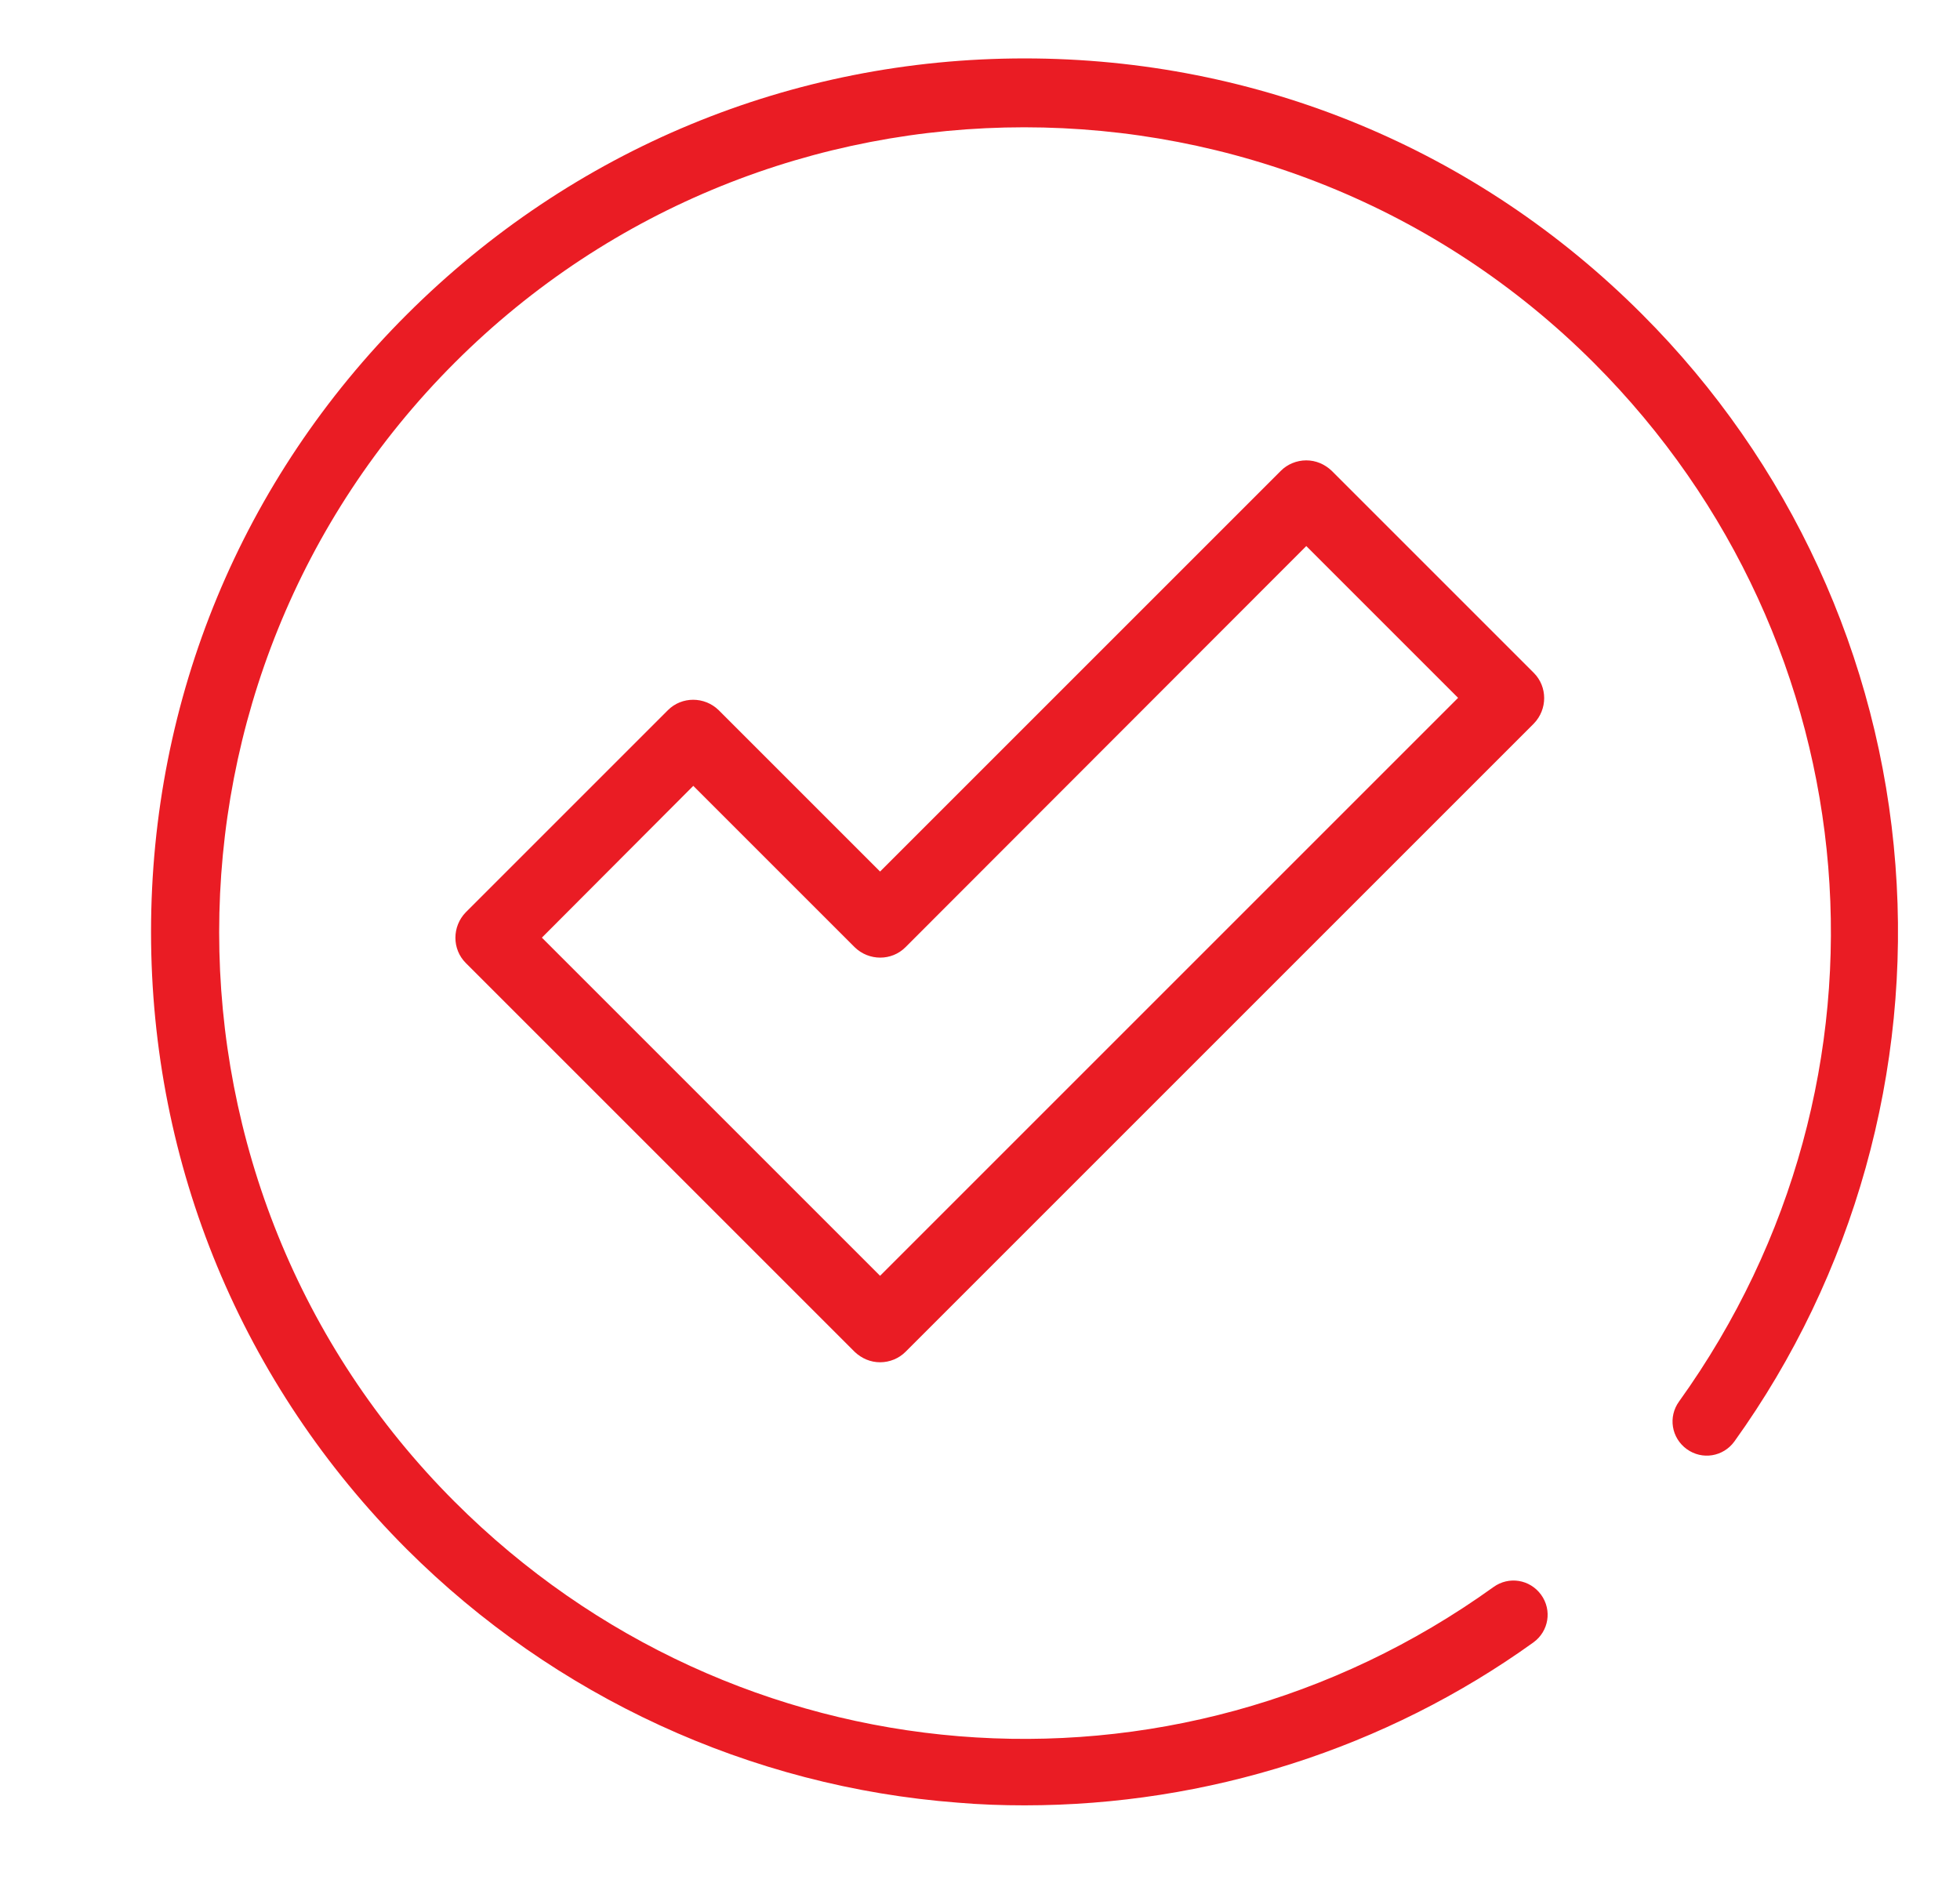
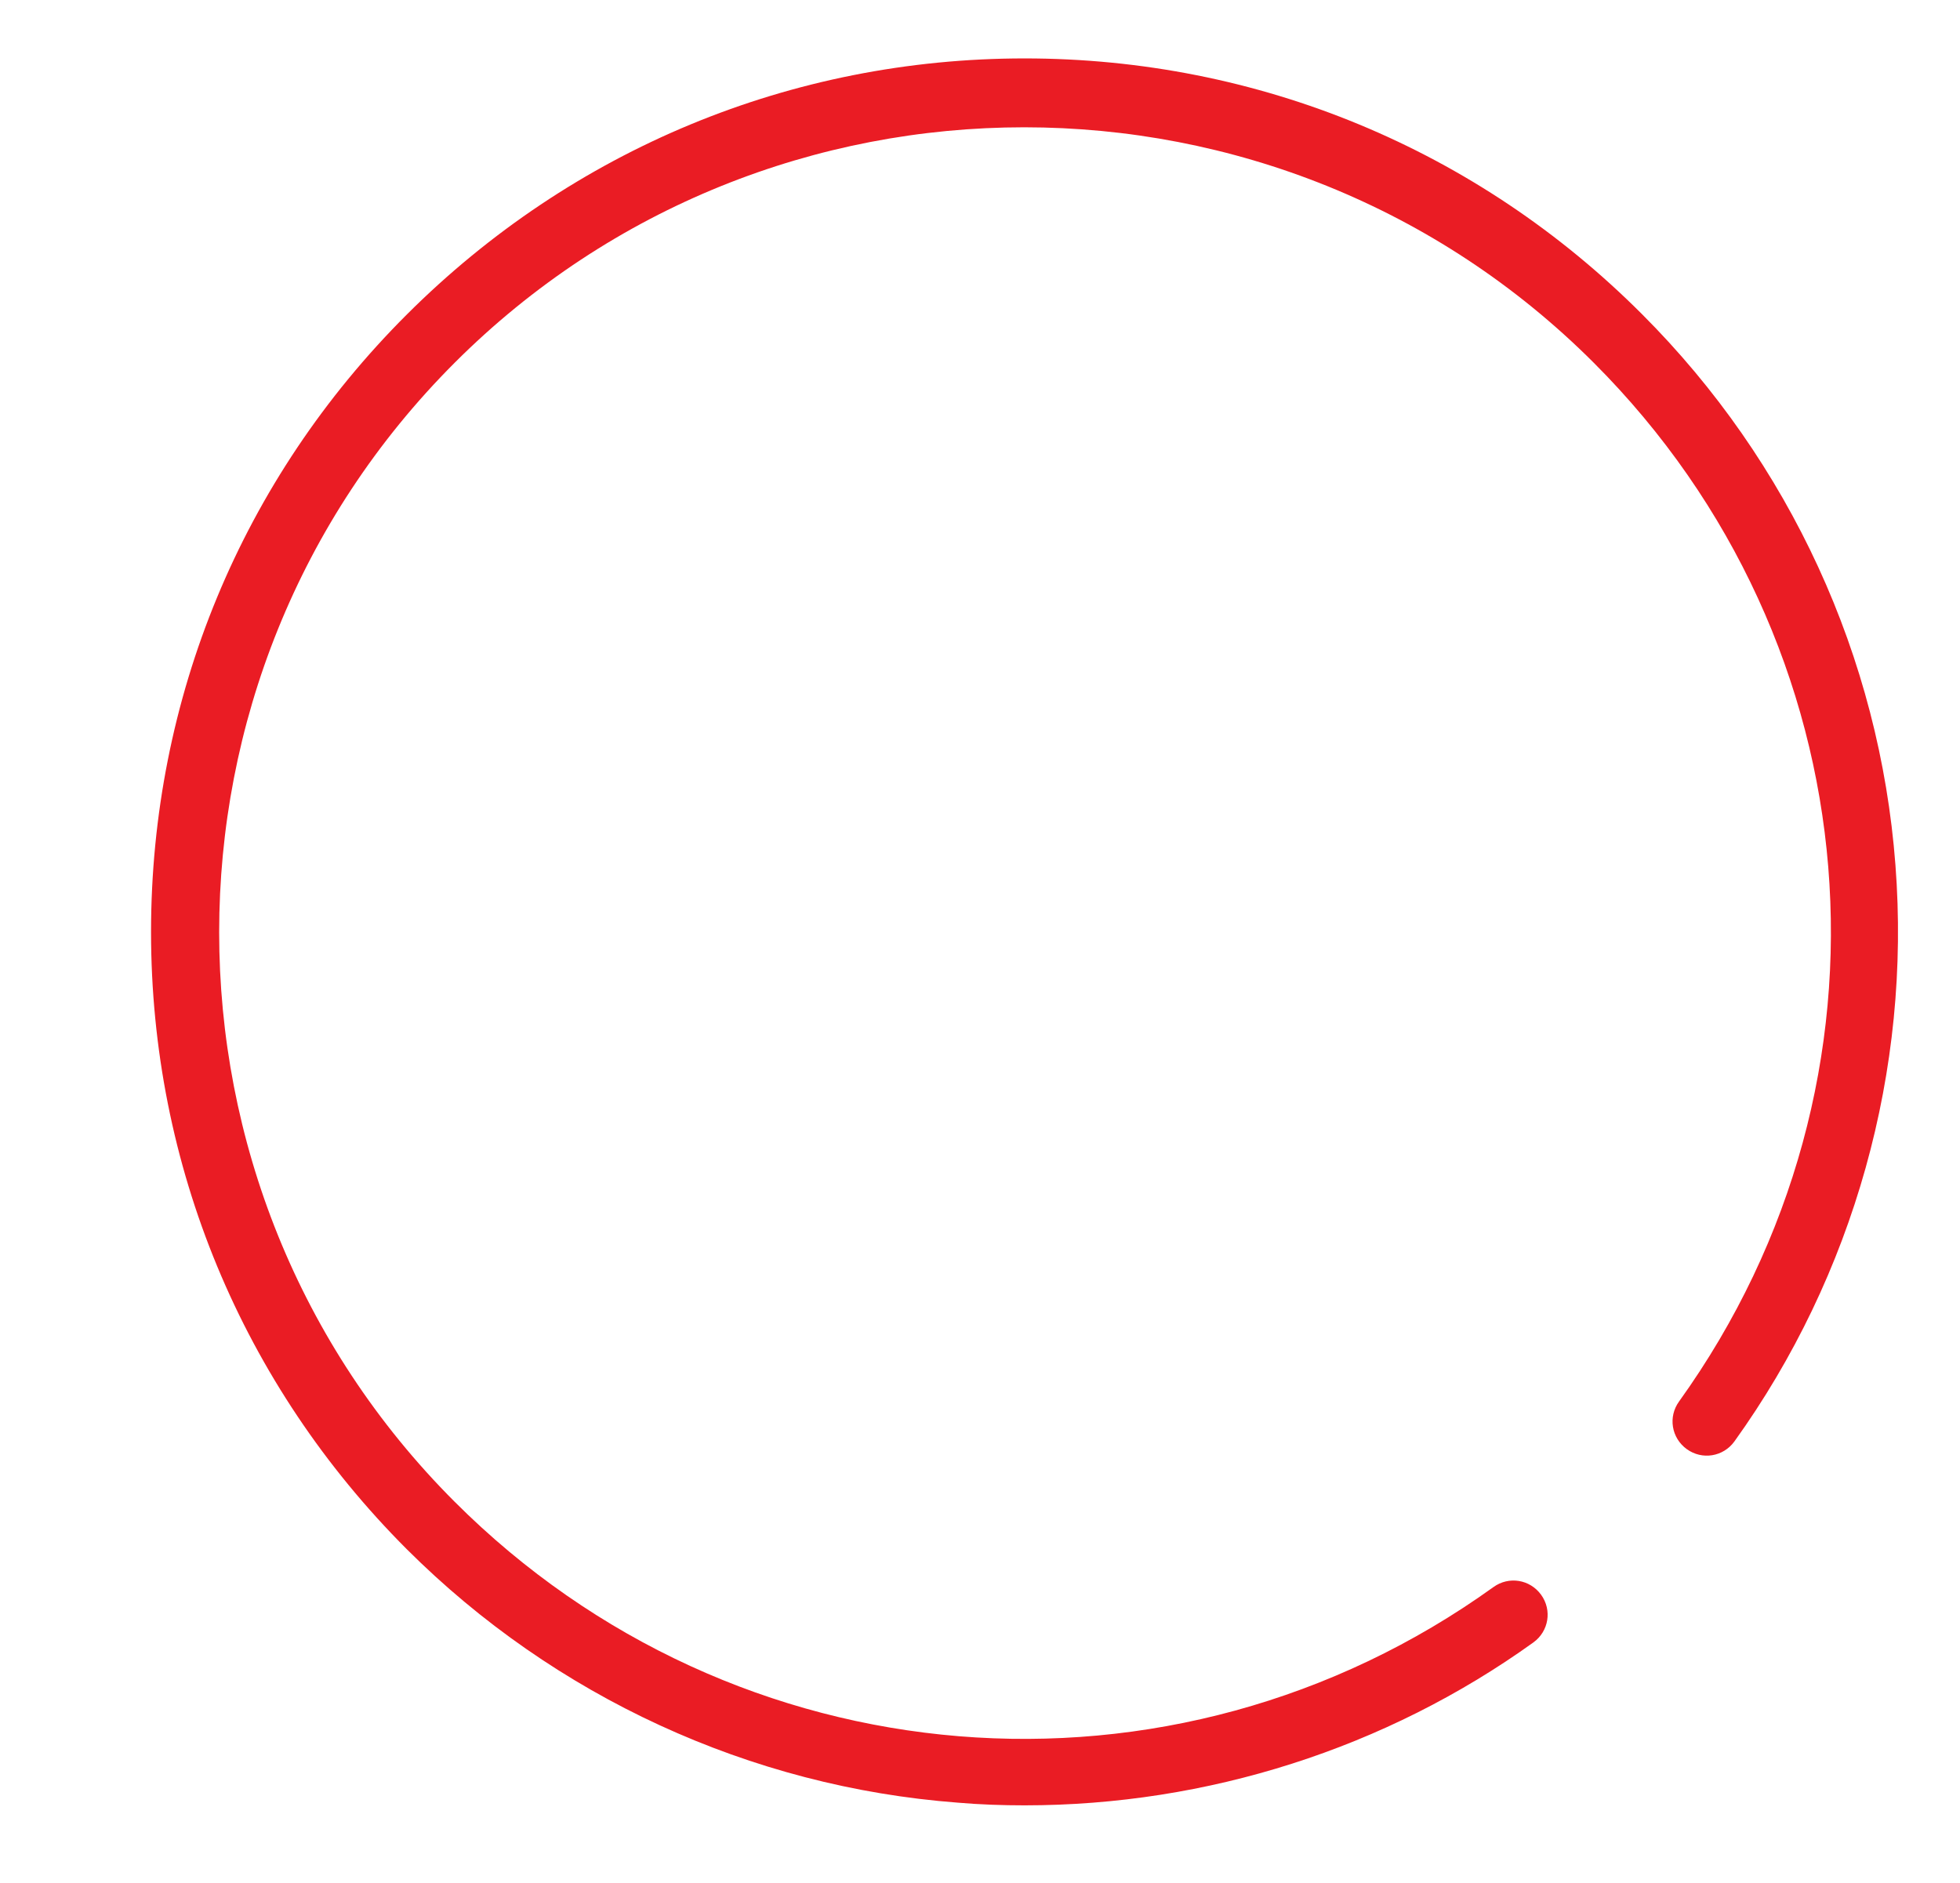
<svg xmlns="http://www.w3.org/2000/svg" version="1.1" id="Layer_1" x="0px" y="0px" viewBox="0 0 51 49" style="enable-background:new 0 0 51 49;" xml:space="preserve">
  <style type="text/css">
	.st0{fill:#EA1C24;}
</style>
-   <path class="st0" d="M22.9,35.45c-0.25,0-0.48-0.1-0.66-0.27L12.12,25.06c-0.36-0.36-0.36-0.95,0-1.32l5.26-5.26  c0.36-0.36,0.95-0.36,1.32,0l4.2,4.2l10.43-10.43c0.17-0.17,0.41-0.27,0.66-0.27c0.25,0,0.48,0.1,0.66,0.27l5.26,5.26  c0.36,0.36,0.36,0.95,0,1.32L23.56,35.18C23.39,35.35,23.15,35.45,22.9,35.45z M14.1,24.4l8.8,8.8l15.04-15.04l-3.95-3.95  L23.56,24.65c-0.36,0.36-0.95,0.36-1.32,0l-4.2-4.2L14.1,24.4z" />
  <path class="st0" d="M26.66,46.98c-0.58,0-1.16-0.02-1.74-0.07c-5.4-0.41-10.49-2.76-14.33-6.59c-4.29-4.29-6.66-10-6.66-16.07  c0-6.07,2.36-11.78,6.66-16.07s10-6.66,16.07-6.66c6.07,0,11.78,2.36,16.07,6.66c3.84,3.84,6.18,8.92,6.59,14.33  c0.41,5.34-1.08,10.67-4.19,15c-0.29,0.4-0.84,0.49-1.24,0.2c-0.4-0.29-0.49-0.84-0.2-1.24c6.01-8.37,5.08-19.73-2.22-27.03  c-8.17-8.17-21.47-8.17-29.64,0c-8.17,8.17-8.17,21.47,0,29.64c7.3,7.3,18.67,8.23,27.03,2.22c0.4-0.29,0.95-0.2,1.24,0.2  c0.29,0.4,0.2,0.95-0.2,1.24C36.06,45.5,31.41,46.98,26.66,46.98z" />
</svg>